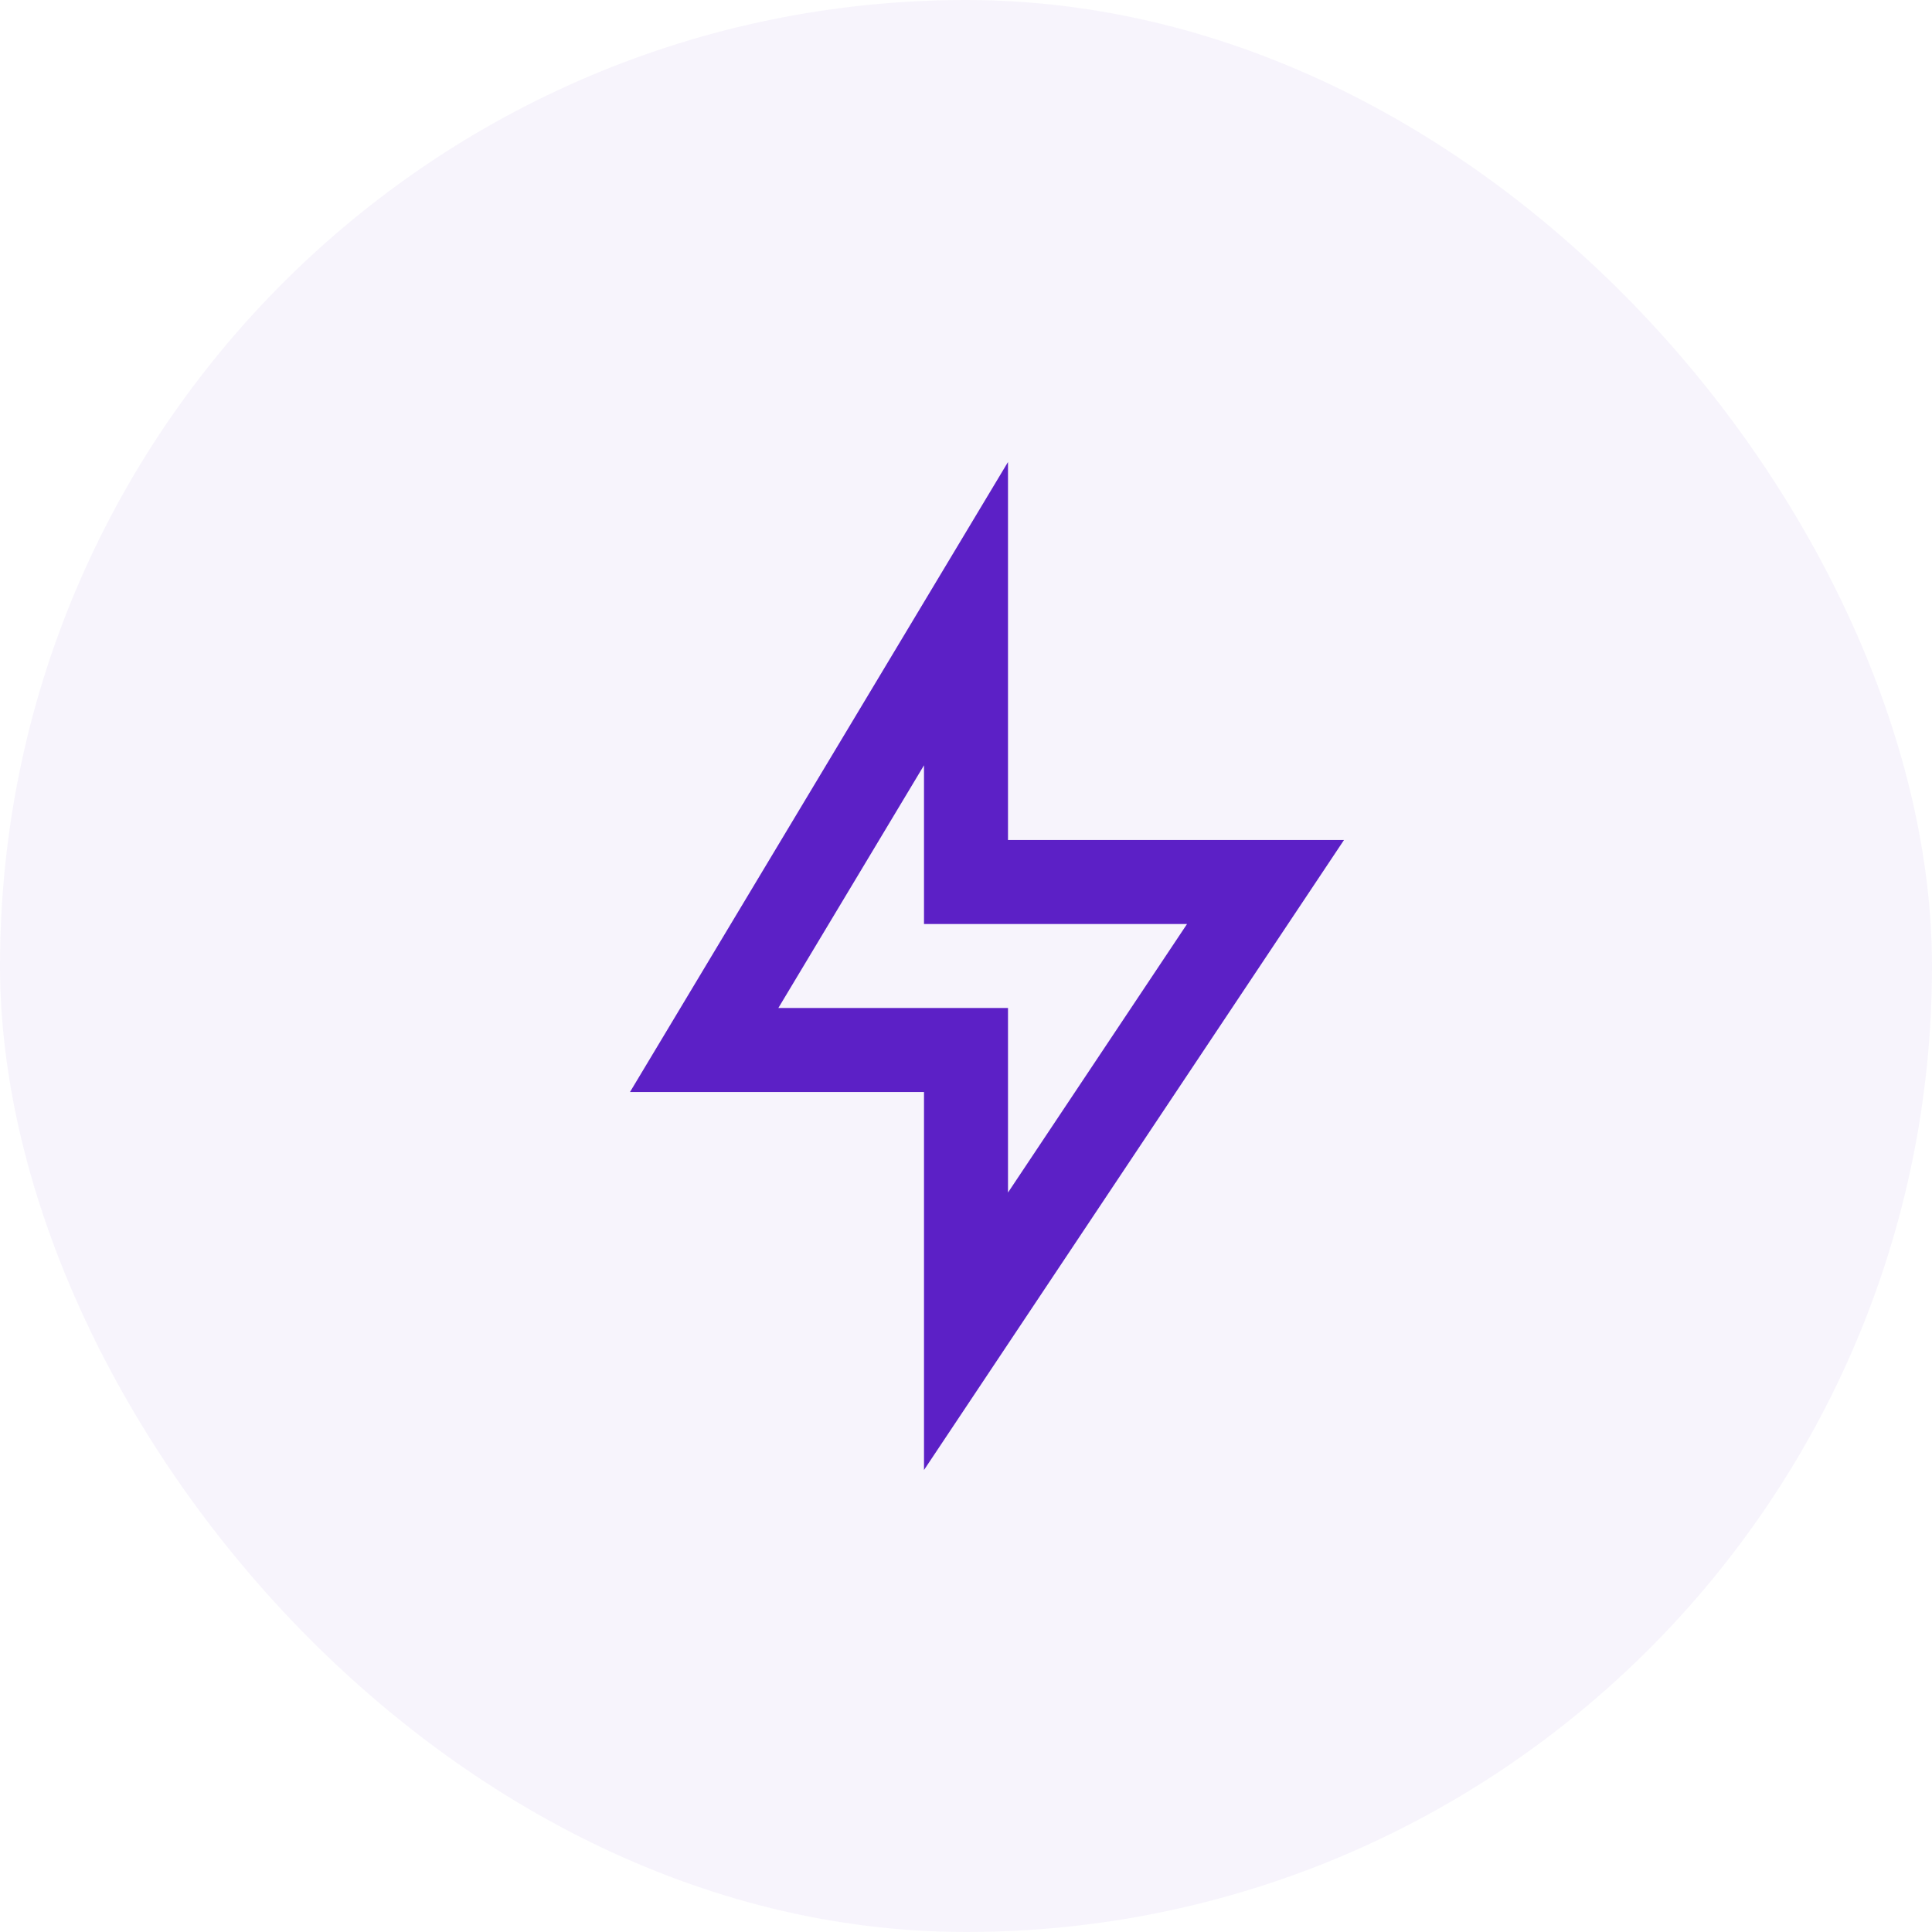
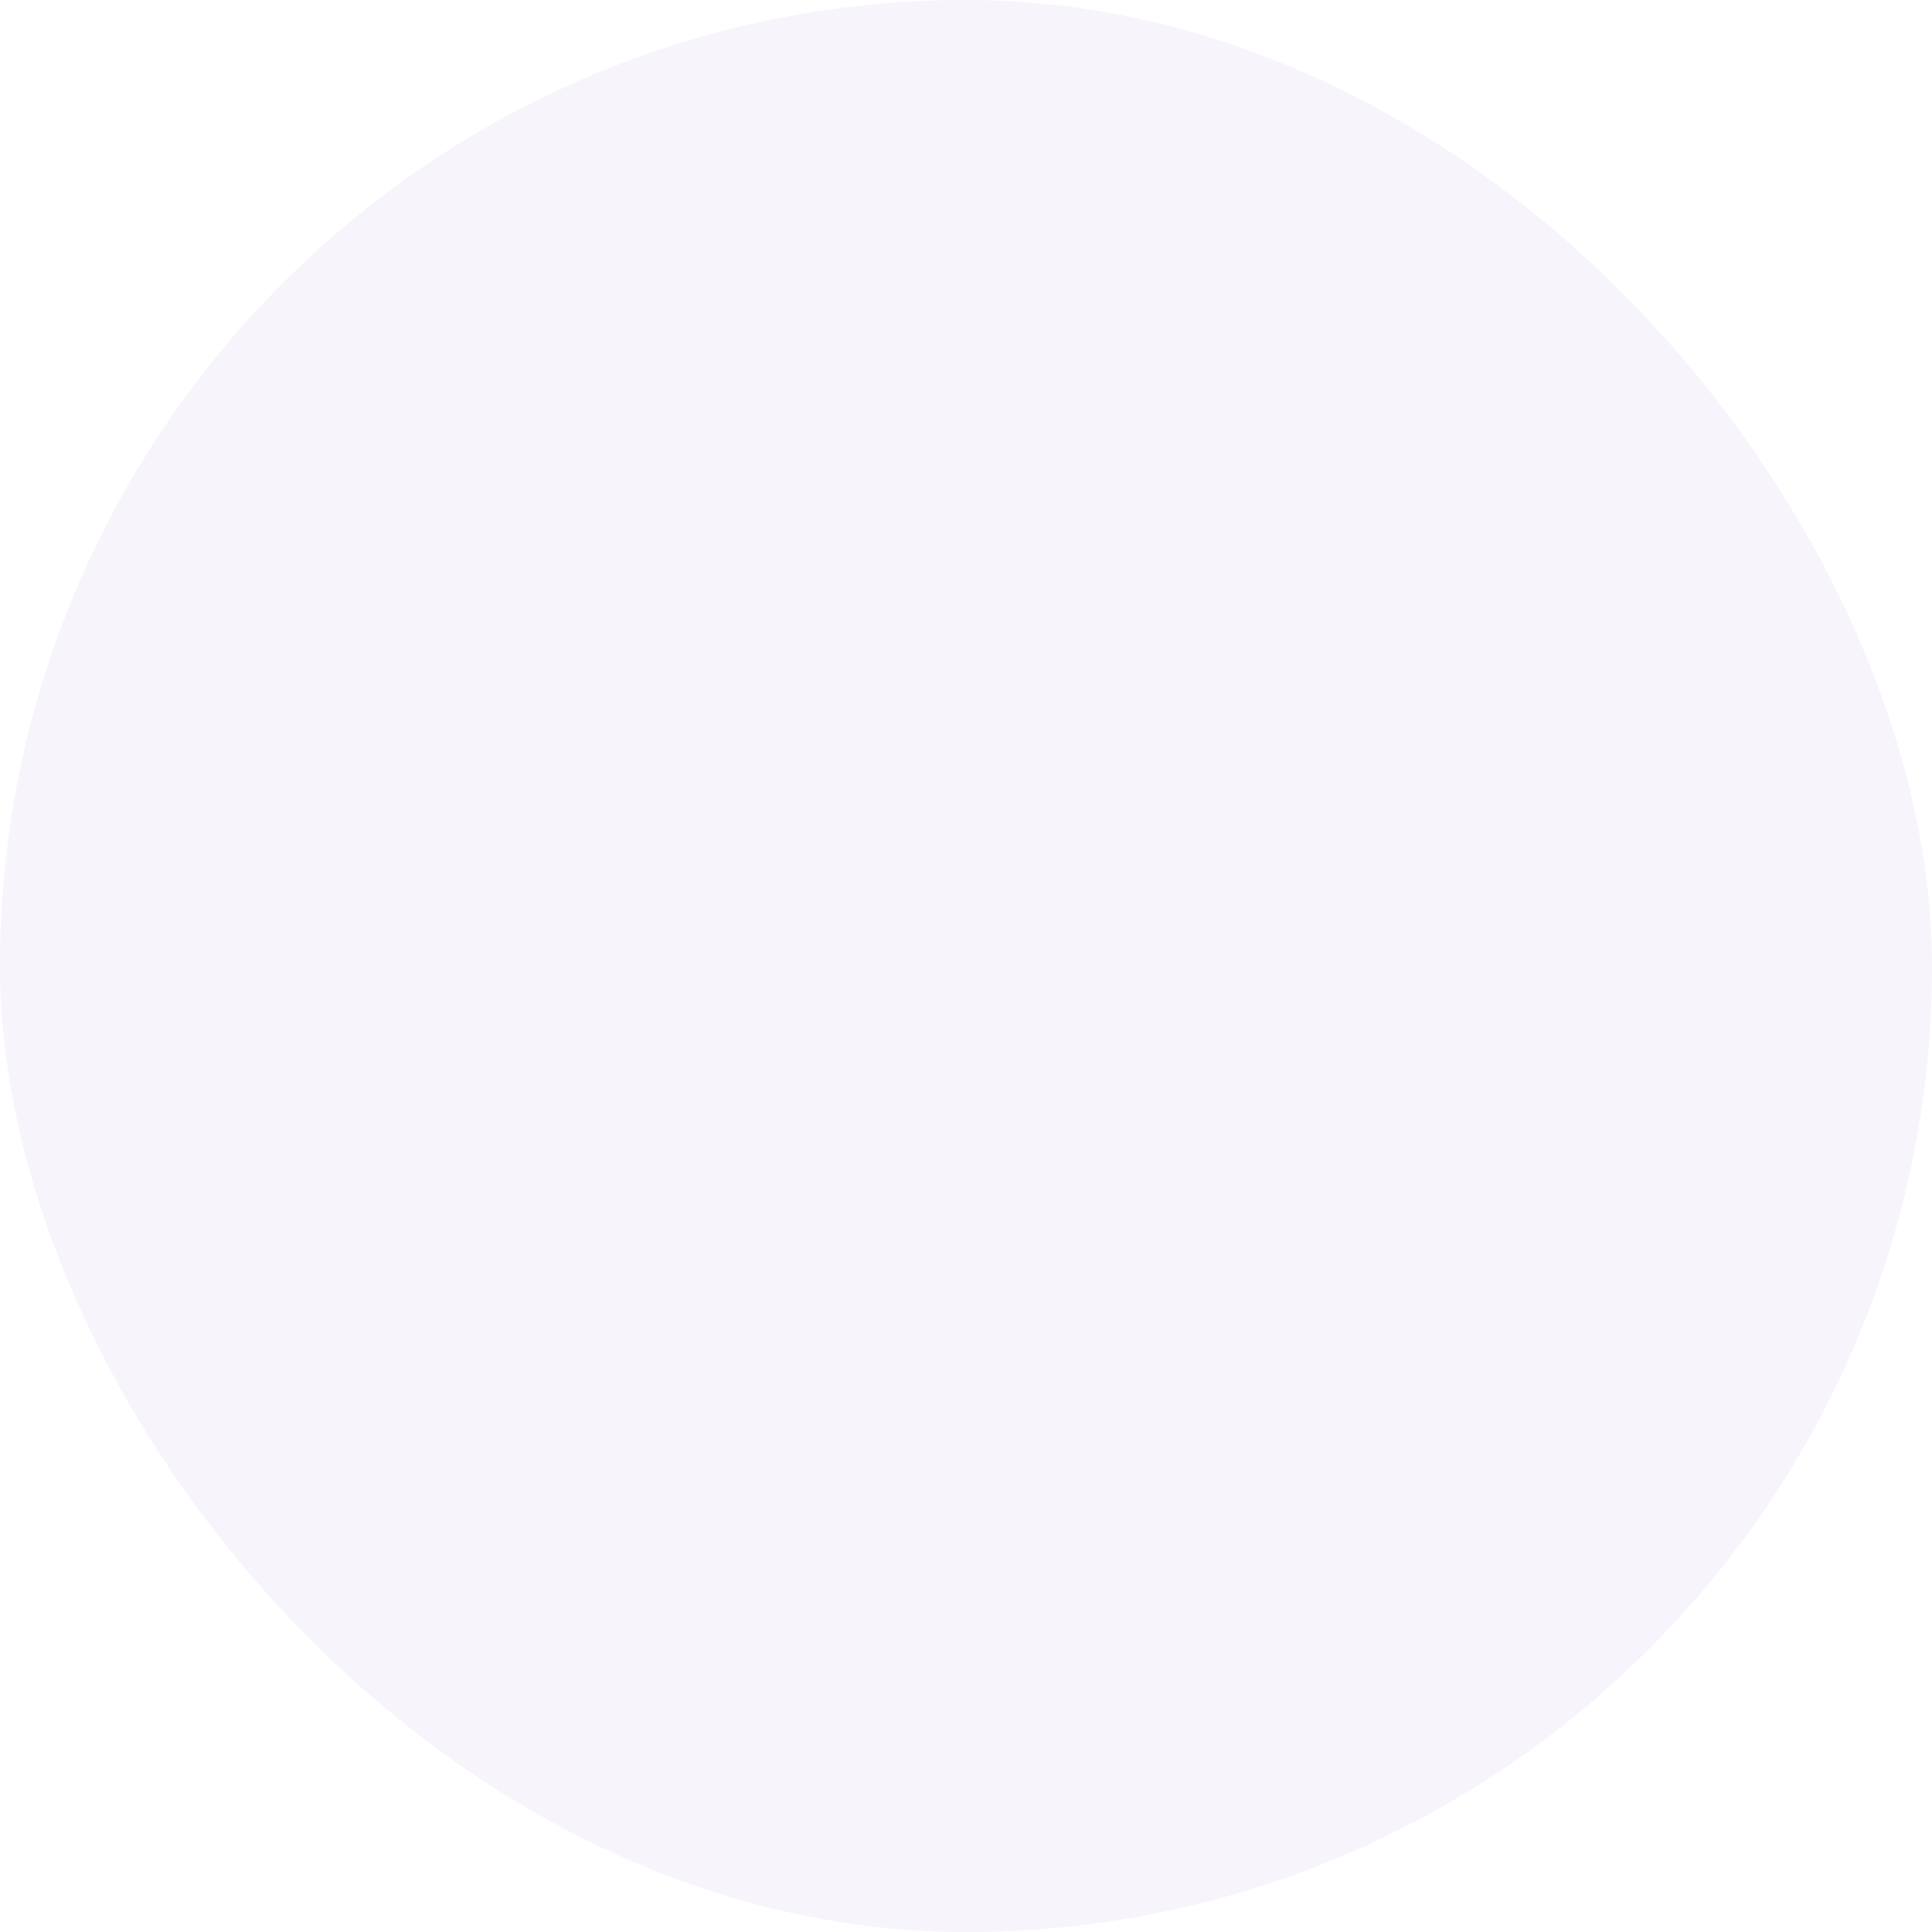
<svg xmlns="http://www.w3.org/2000/svg" width="46" height="46" viewBox="0 0 46 46" fill="none">
  <rect width="46" height="46" rx="23" fill="#5C20C6" fill-opacity="0.05" />
-   <path d="M24 20H32L22 35V26H15L24 11V20ZM22 22V18.221L18.532 24H24V28.394L28.263 22H22Z" fill="#5C20C6" />
</svg>